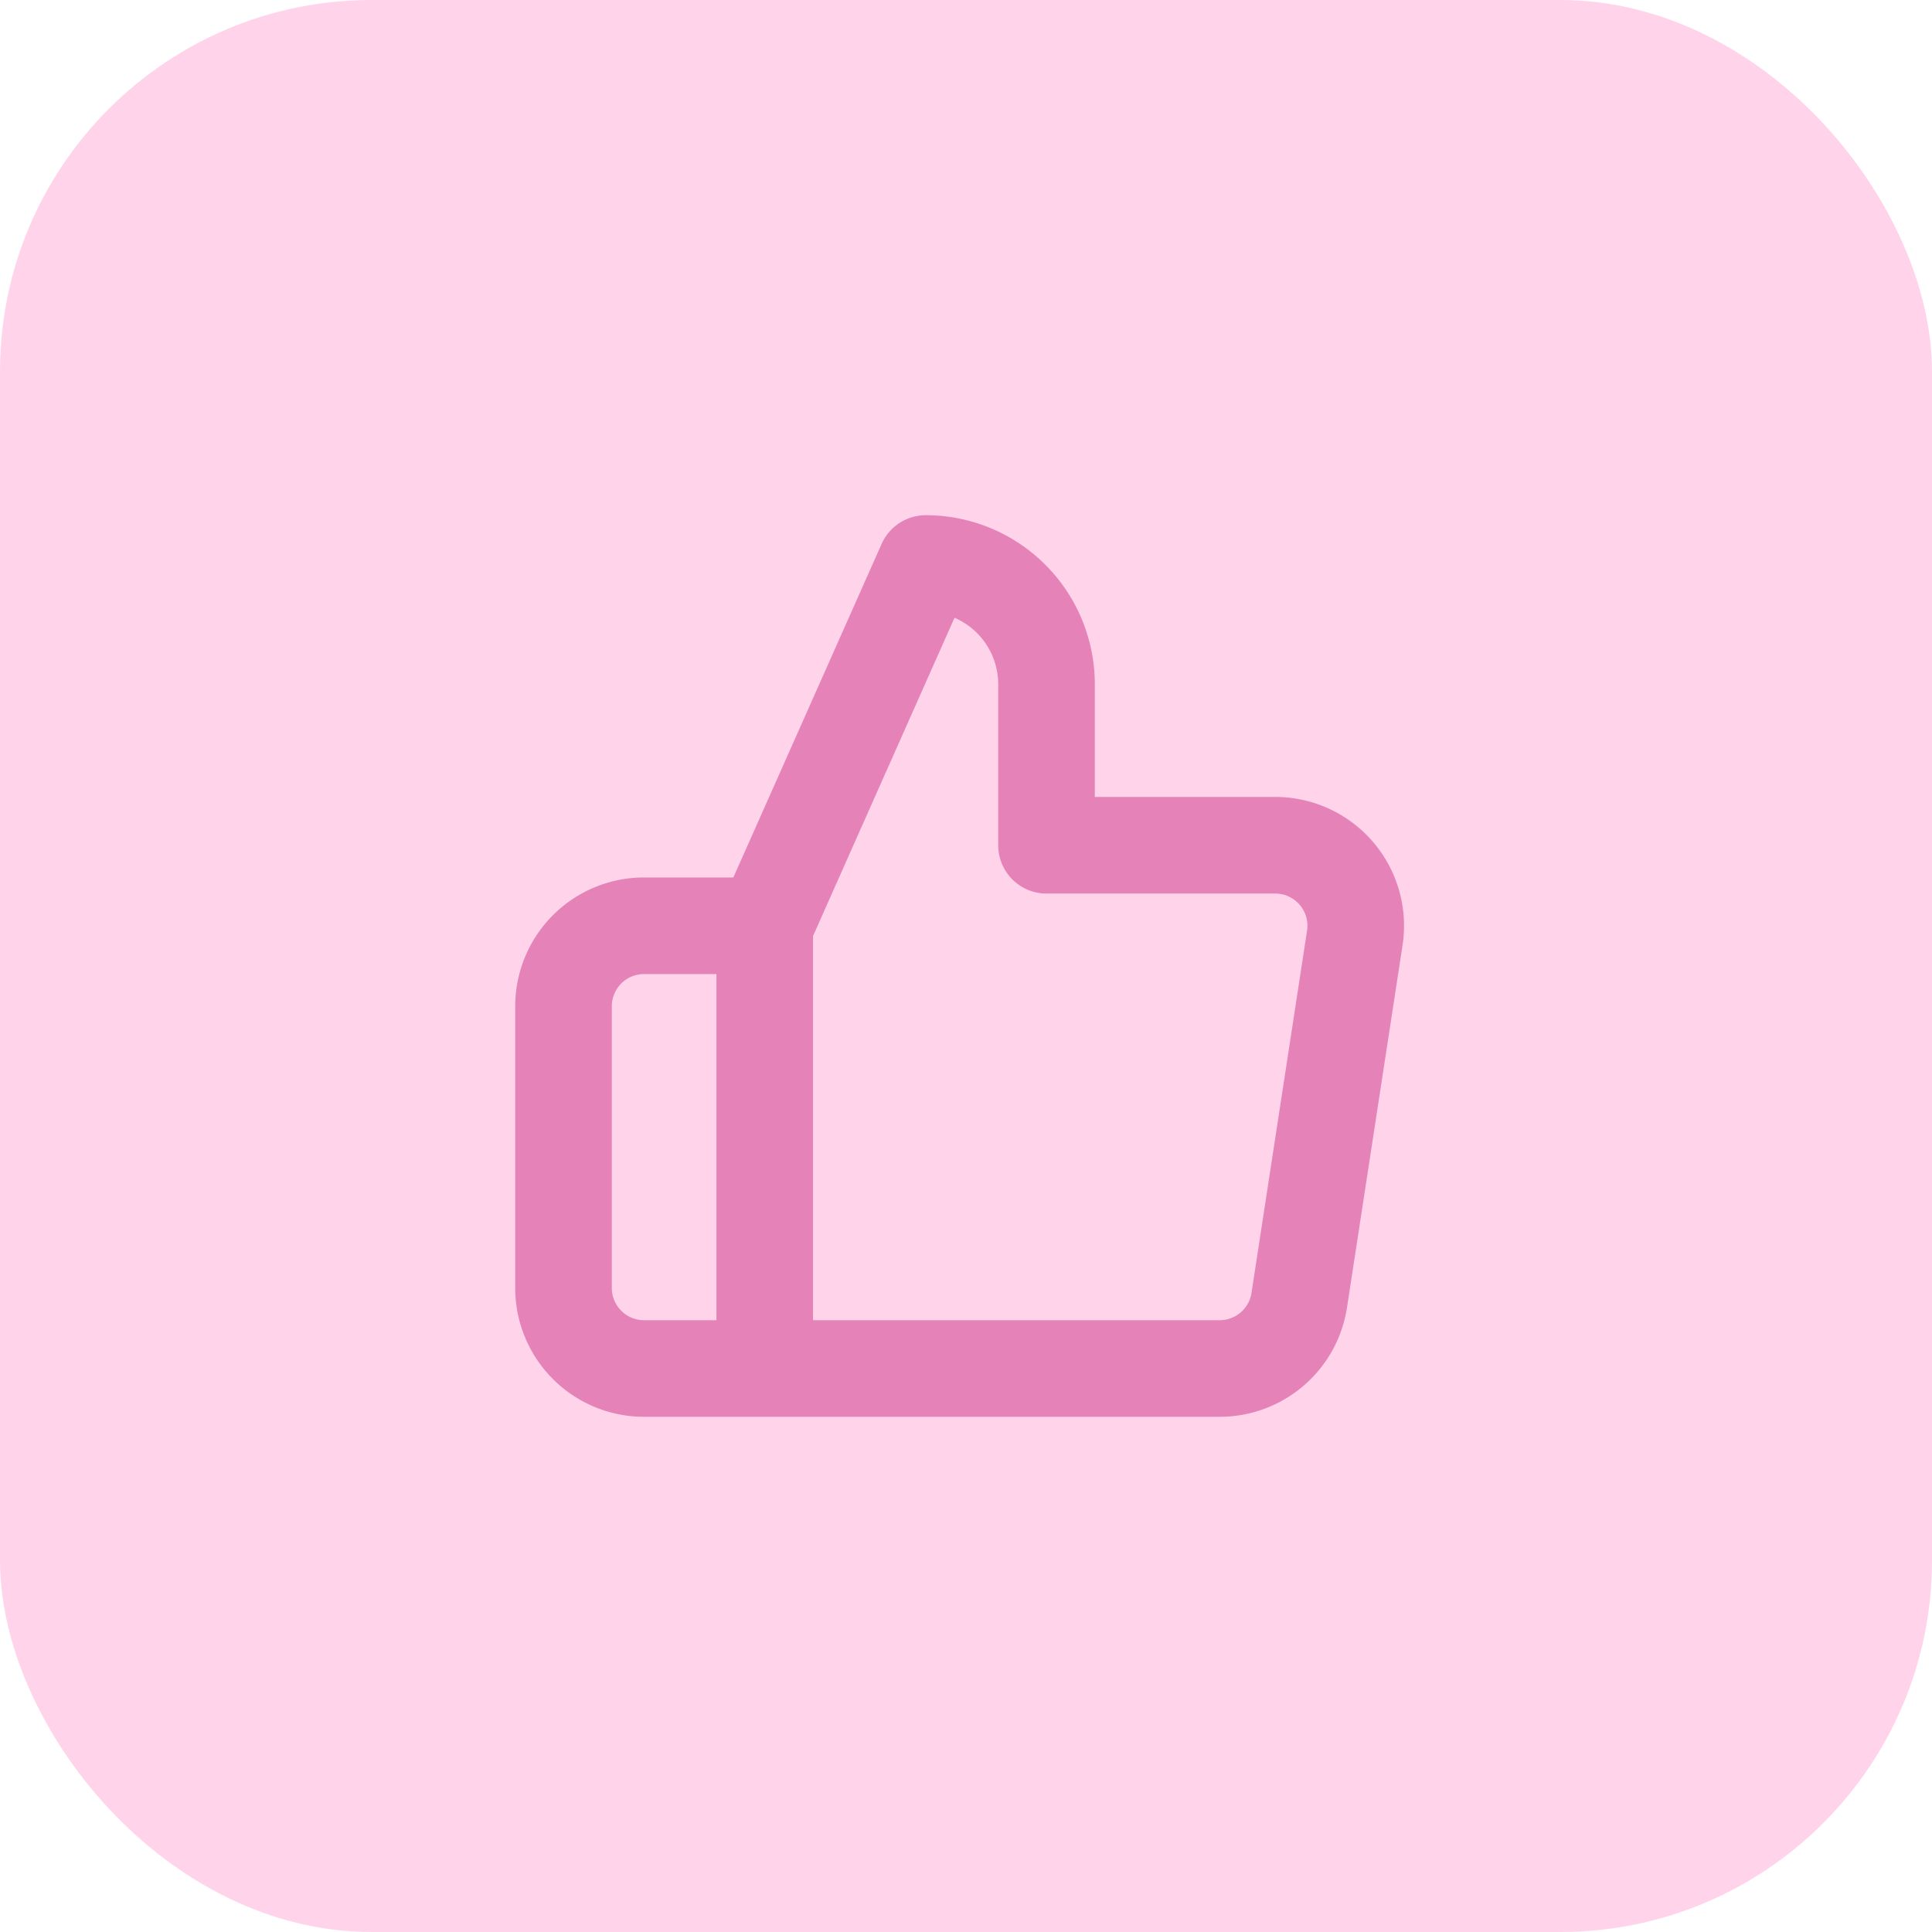
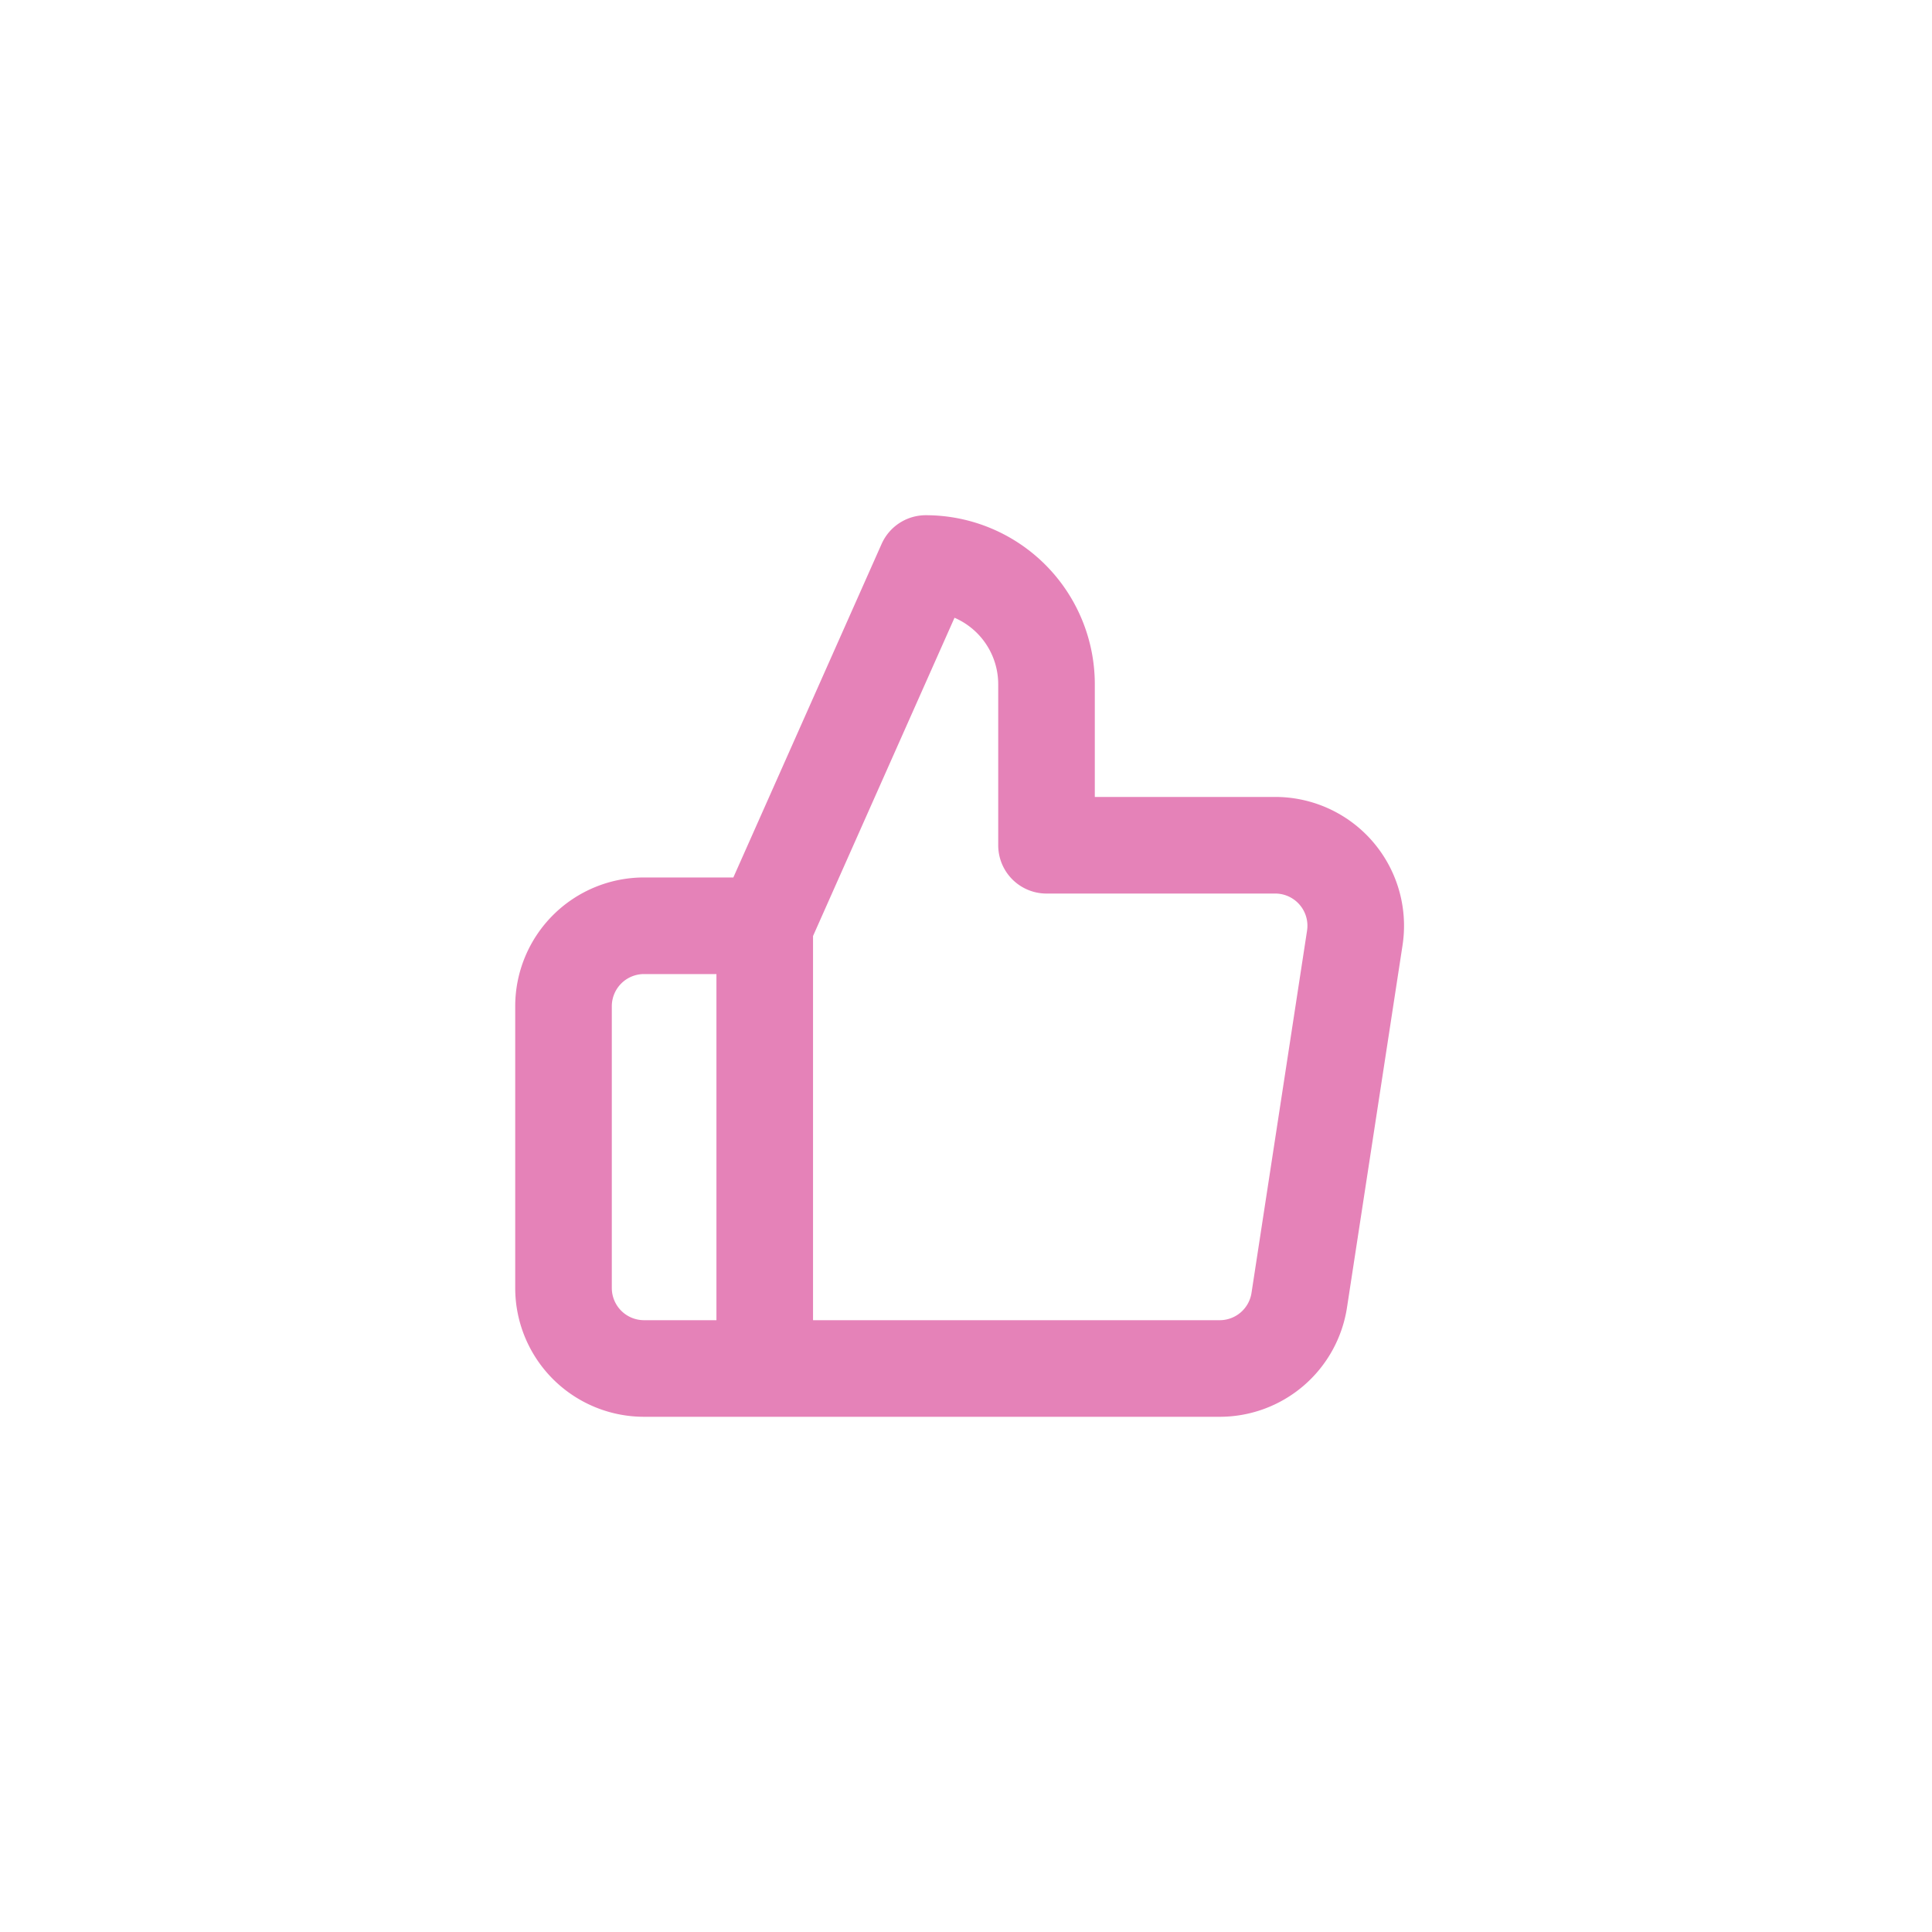
<svg xmlns="http://www.w3.org/2000/svg" width="52" height="52" fill="none">
-   <rect width="52" height="52" fill="#FFD4EB" rx="10" />
  <path stroke="#E582B8" stroke-linecap="round" stroke-linejoin="round" stroke-width="2.6" d="M20.583 36.833h-3.25a2.167 2.167 0 0 1-2.166-2.166v-7.584a2.167 2.167 0 0 1 2.166-2.166h3.25m7.584-2.167v-4.333a3.25 3.25 0 0 0-3.25-3.25l-4.334 9.75v11.916h12.22a2.166 2.166 0 0 0 2.167-1.841l1.495-9.75a2.167 2.167 0 0 0-2.167-2.492z" />
</svg>